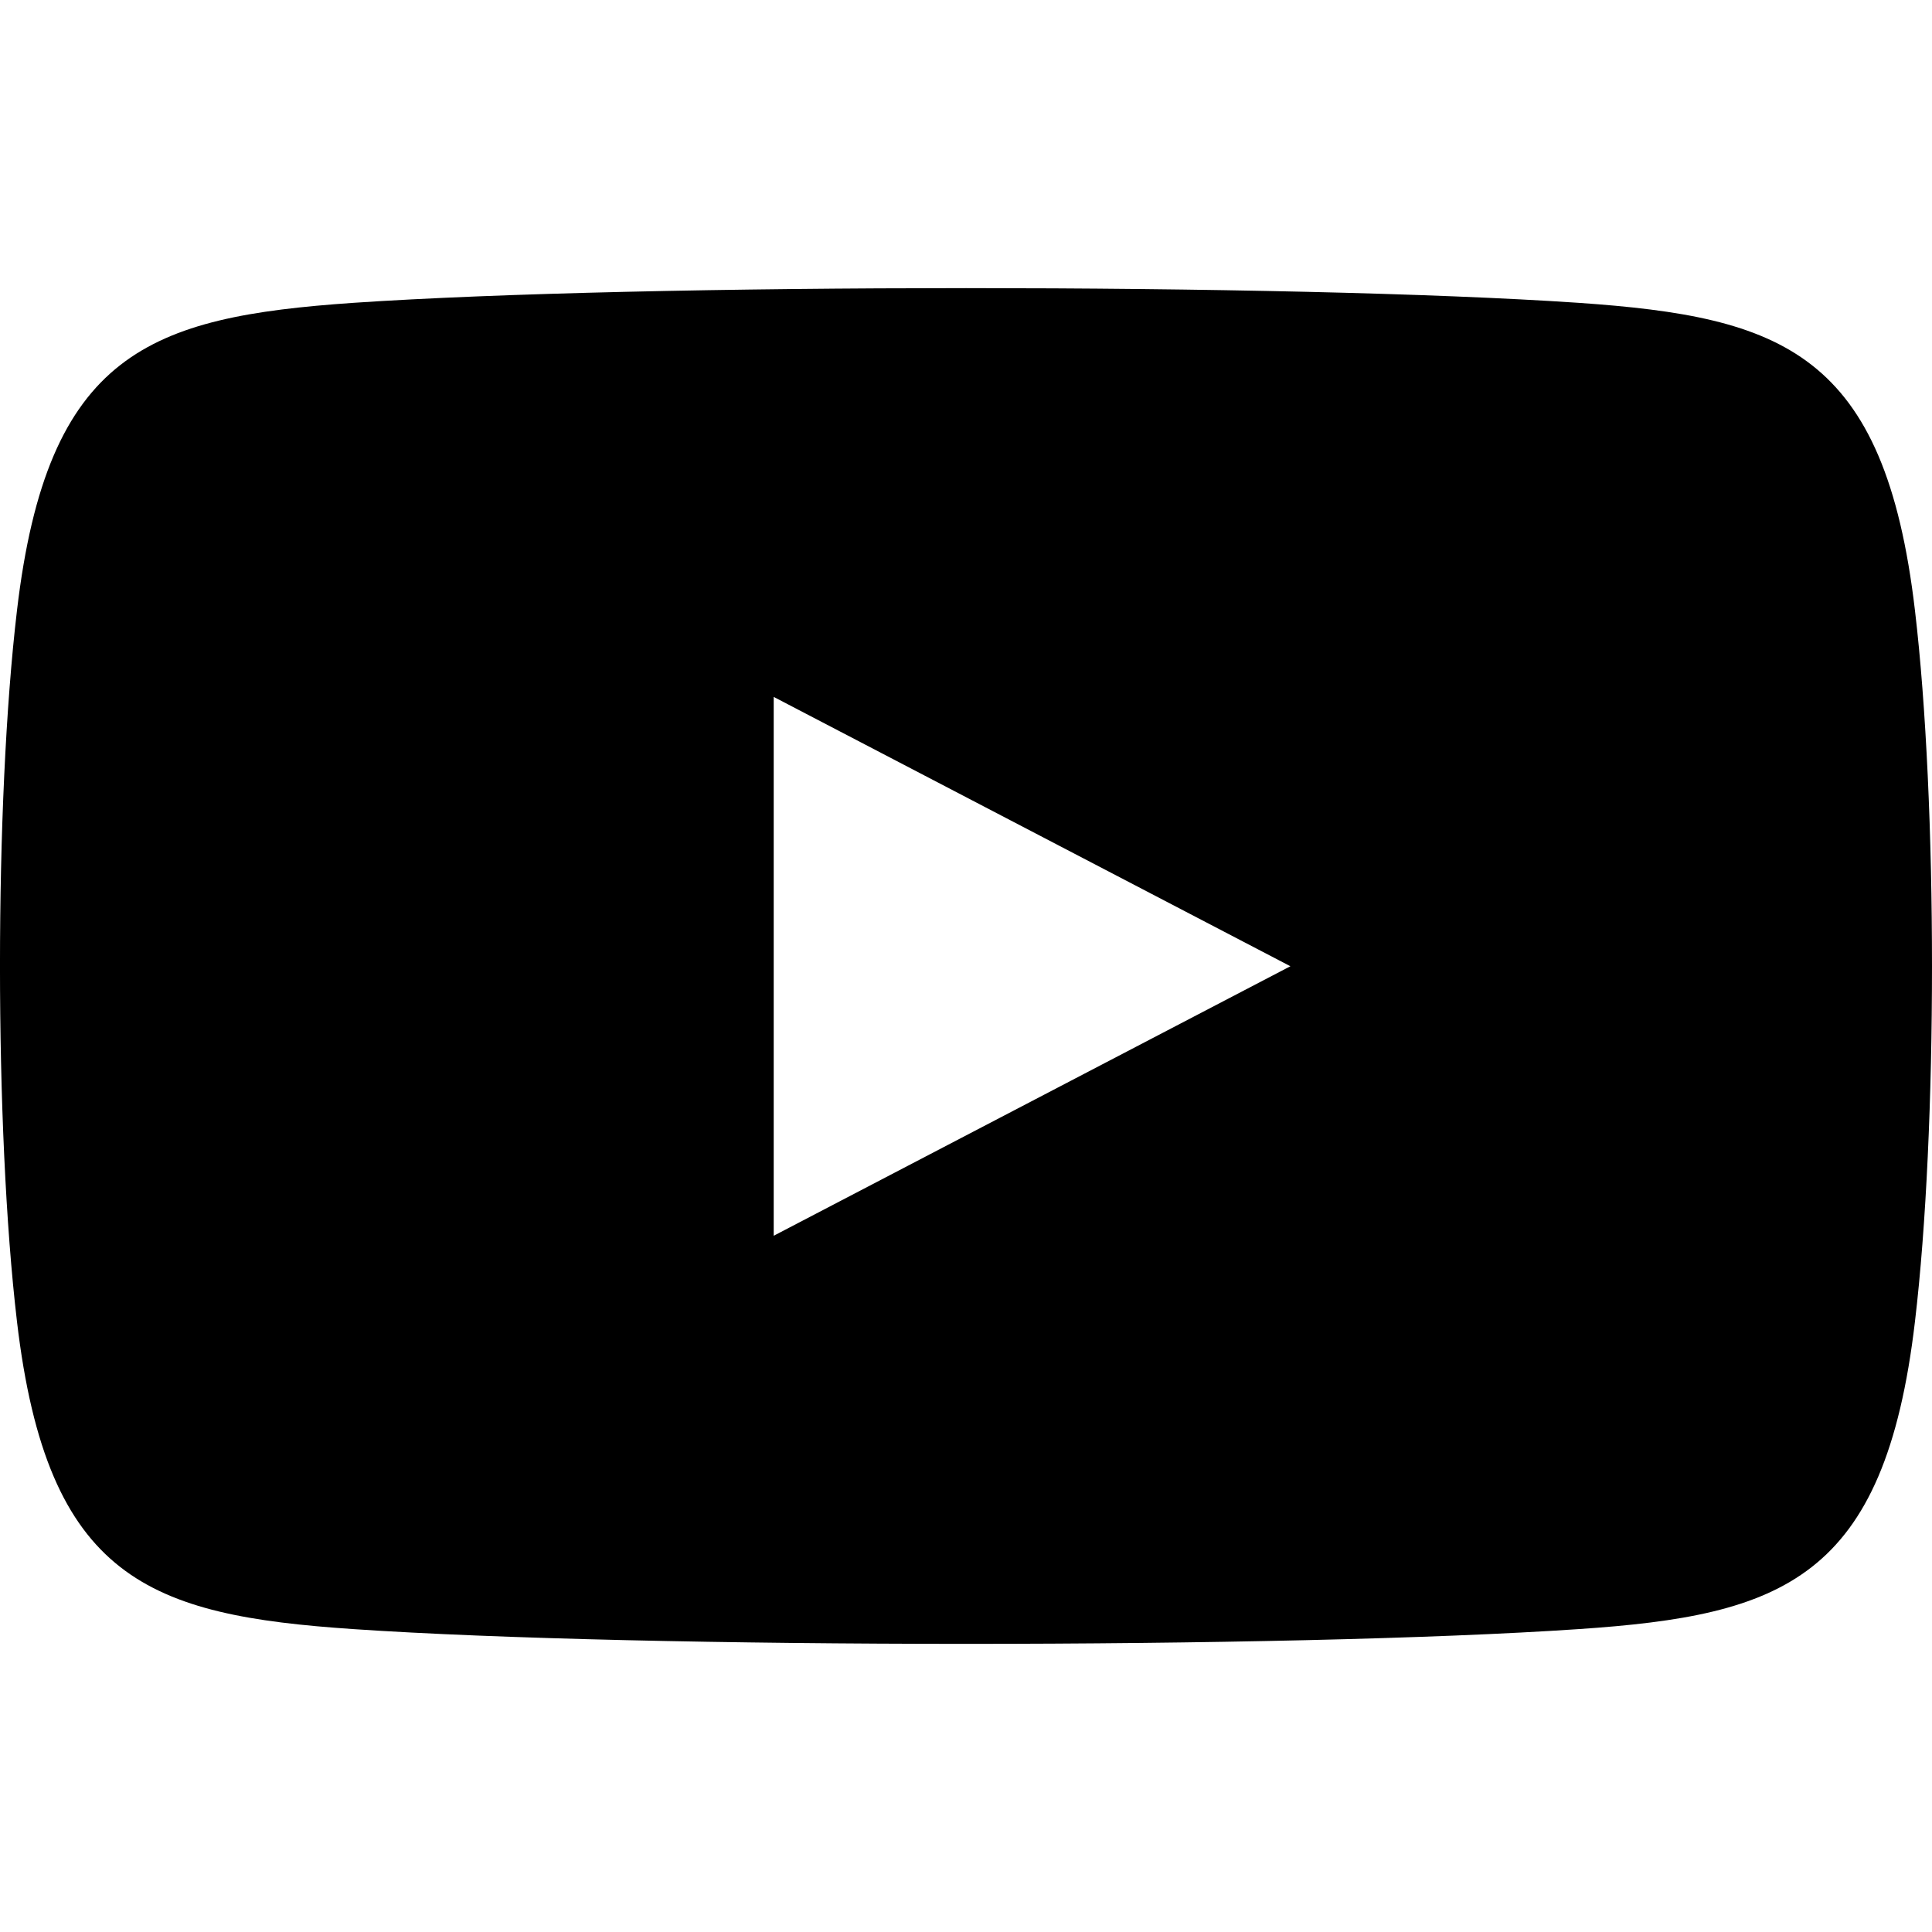
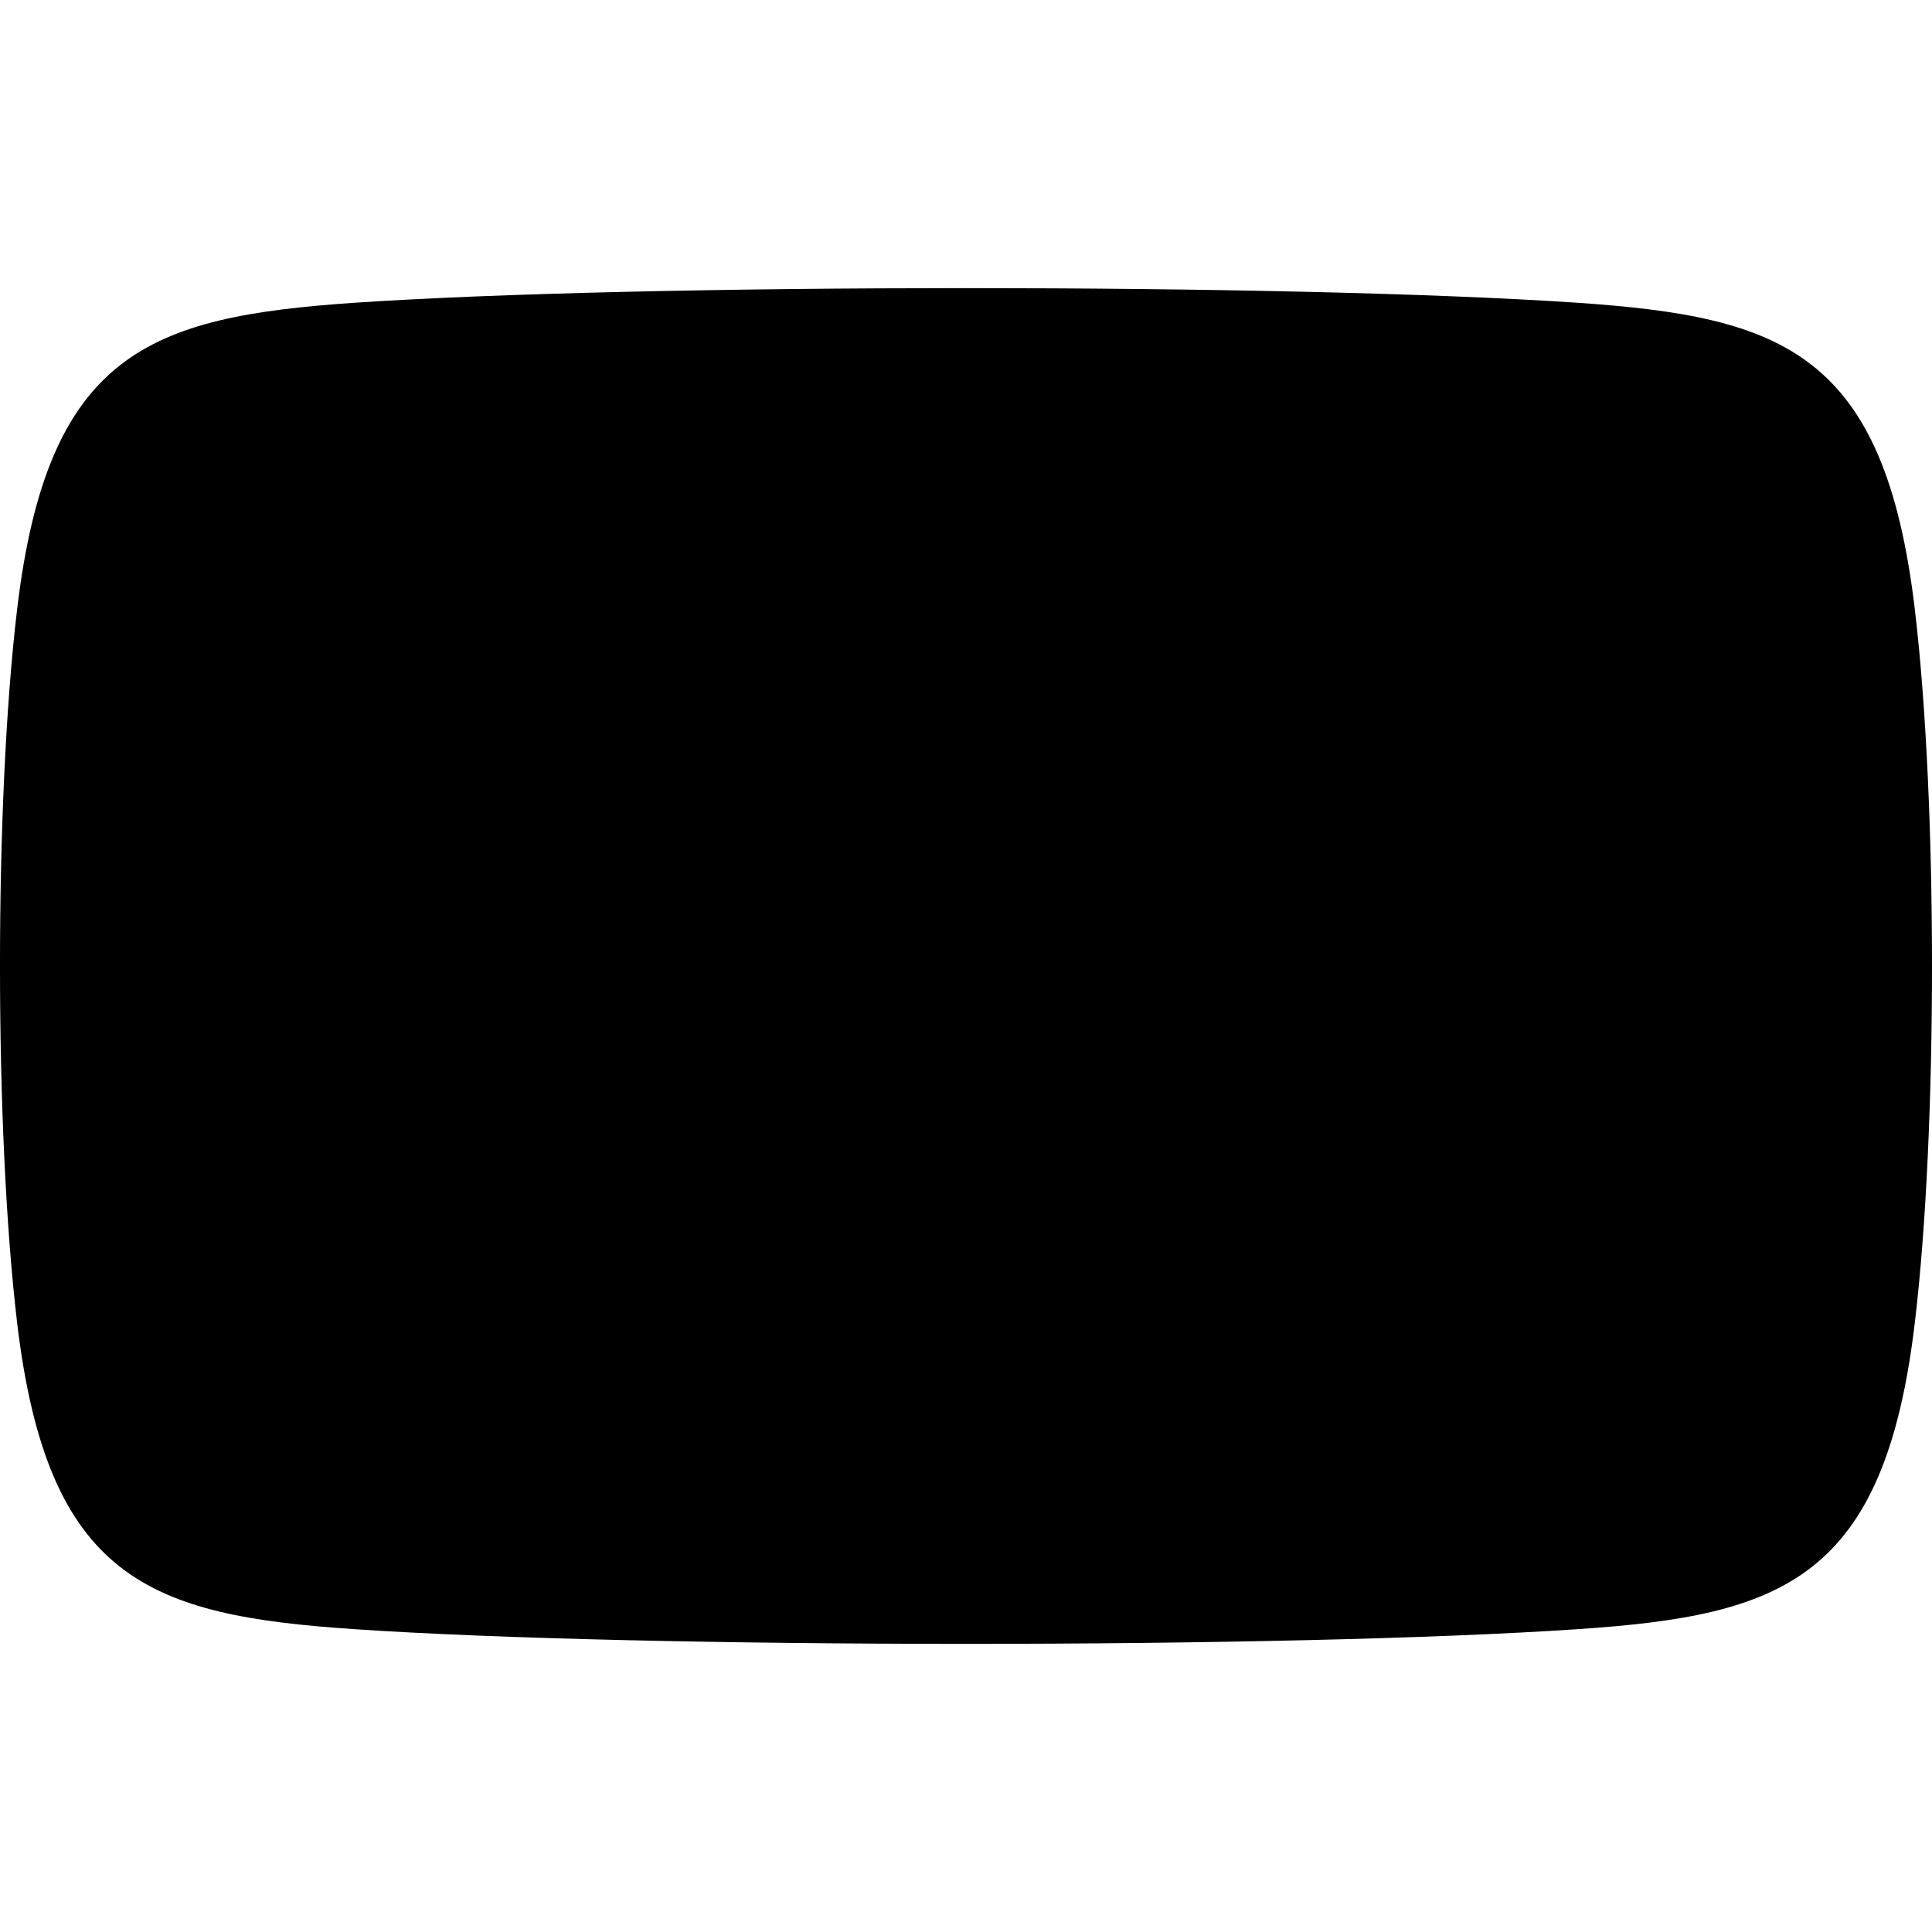
<svg xmlns="http://www.w3.org/2000/svg" version="1.1" width="32" height="32" viewBox="0 0 32 32">
  <title>youtube</title>
-   <path d="M31.718 10.113c-0.501-4.278-2.195-4.863-5.569-5.097-4.796-0.325-15.498-0.325-20.299 0-3.372 0.234-5.066 0.82-5.569 5.097-0.375 3.173-0.375 8.589 0 11.774 0.502 4.276 2.196 4.867 5.569 5.096 4.8 0.326 15.503 0.326 20.299 0 3.373-0.228 5.068-0.82 5.569-5.096 0.376-3.173 0.376-8.589 0-11.774zM12.815 20.469v-8.926l8.558 4.461-8.558 4.464z" />
+   <path d="M31.718 10.113c-0.501-4.278-2.195-4.863-5.569-5.097-4.796-0.325-15.498-0.325-20.299 0-3.372 0.234-5.066 0.82-5.569 5.097-0.375 3.173-0.375 8.589 0 11.774 0.502 4.276 2.196 4.867 5.569 5.096 4.8 0.326 15.503 0.326 20.299 0 3.373-0.228 5.068-0.82 5.569-5.096 0.376-3.173 0.376-8.589 0-11.774zM12.815 20.469v-8.926z" />
</svg>